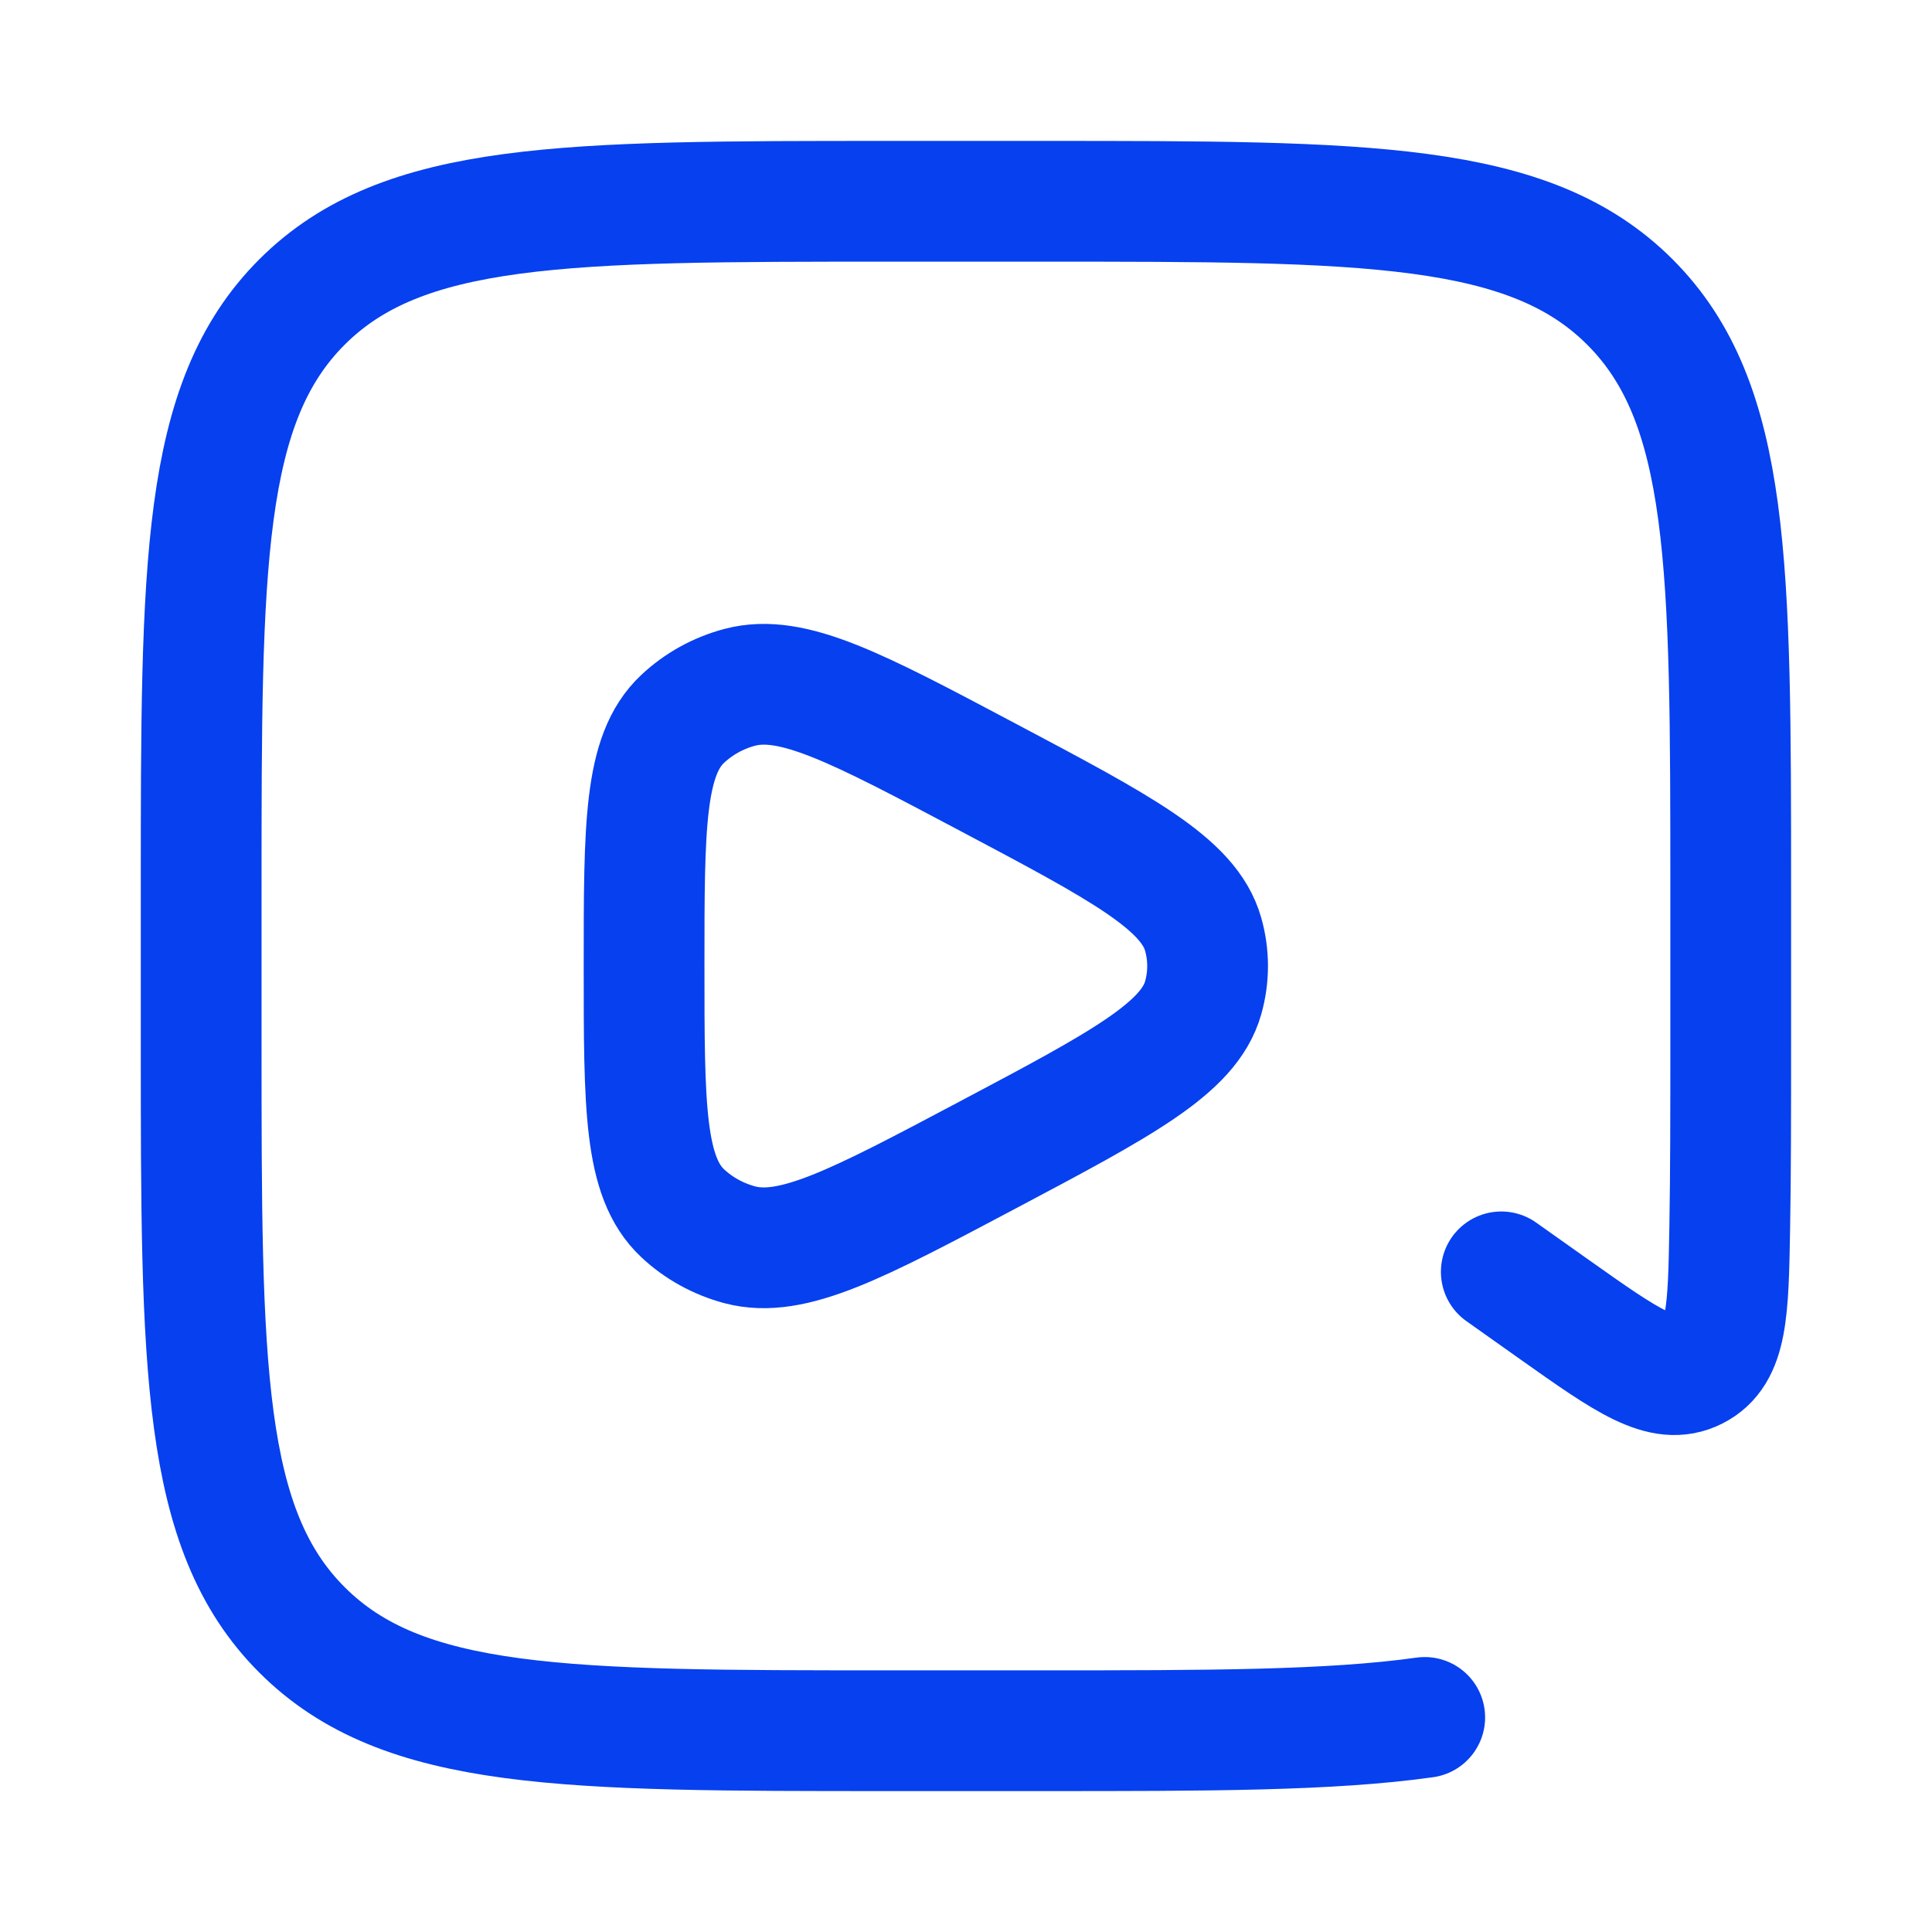
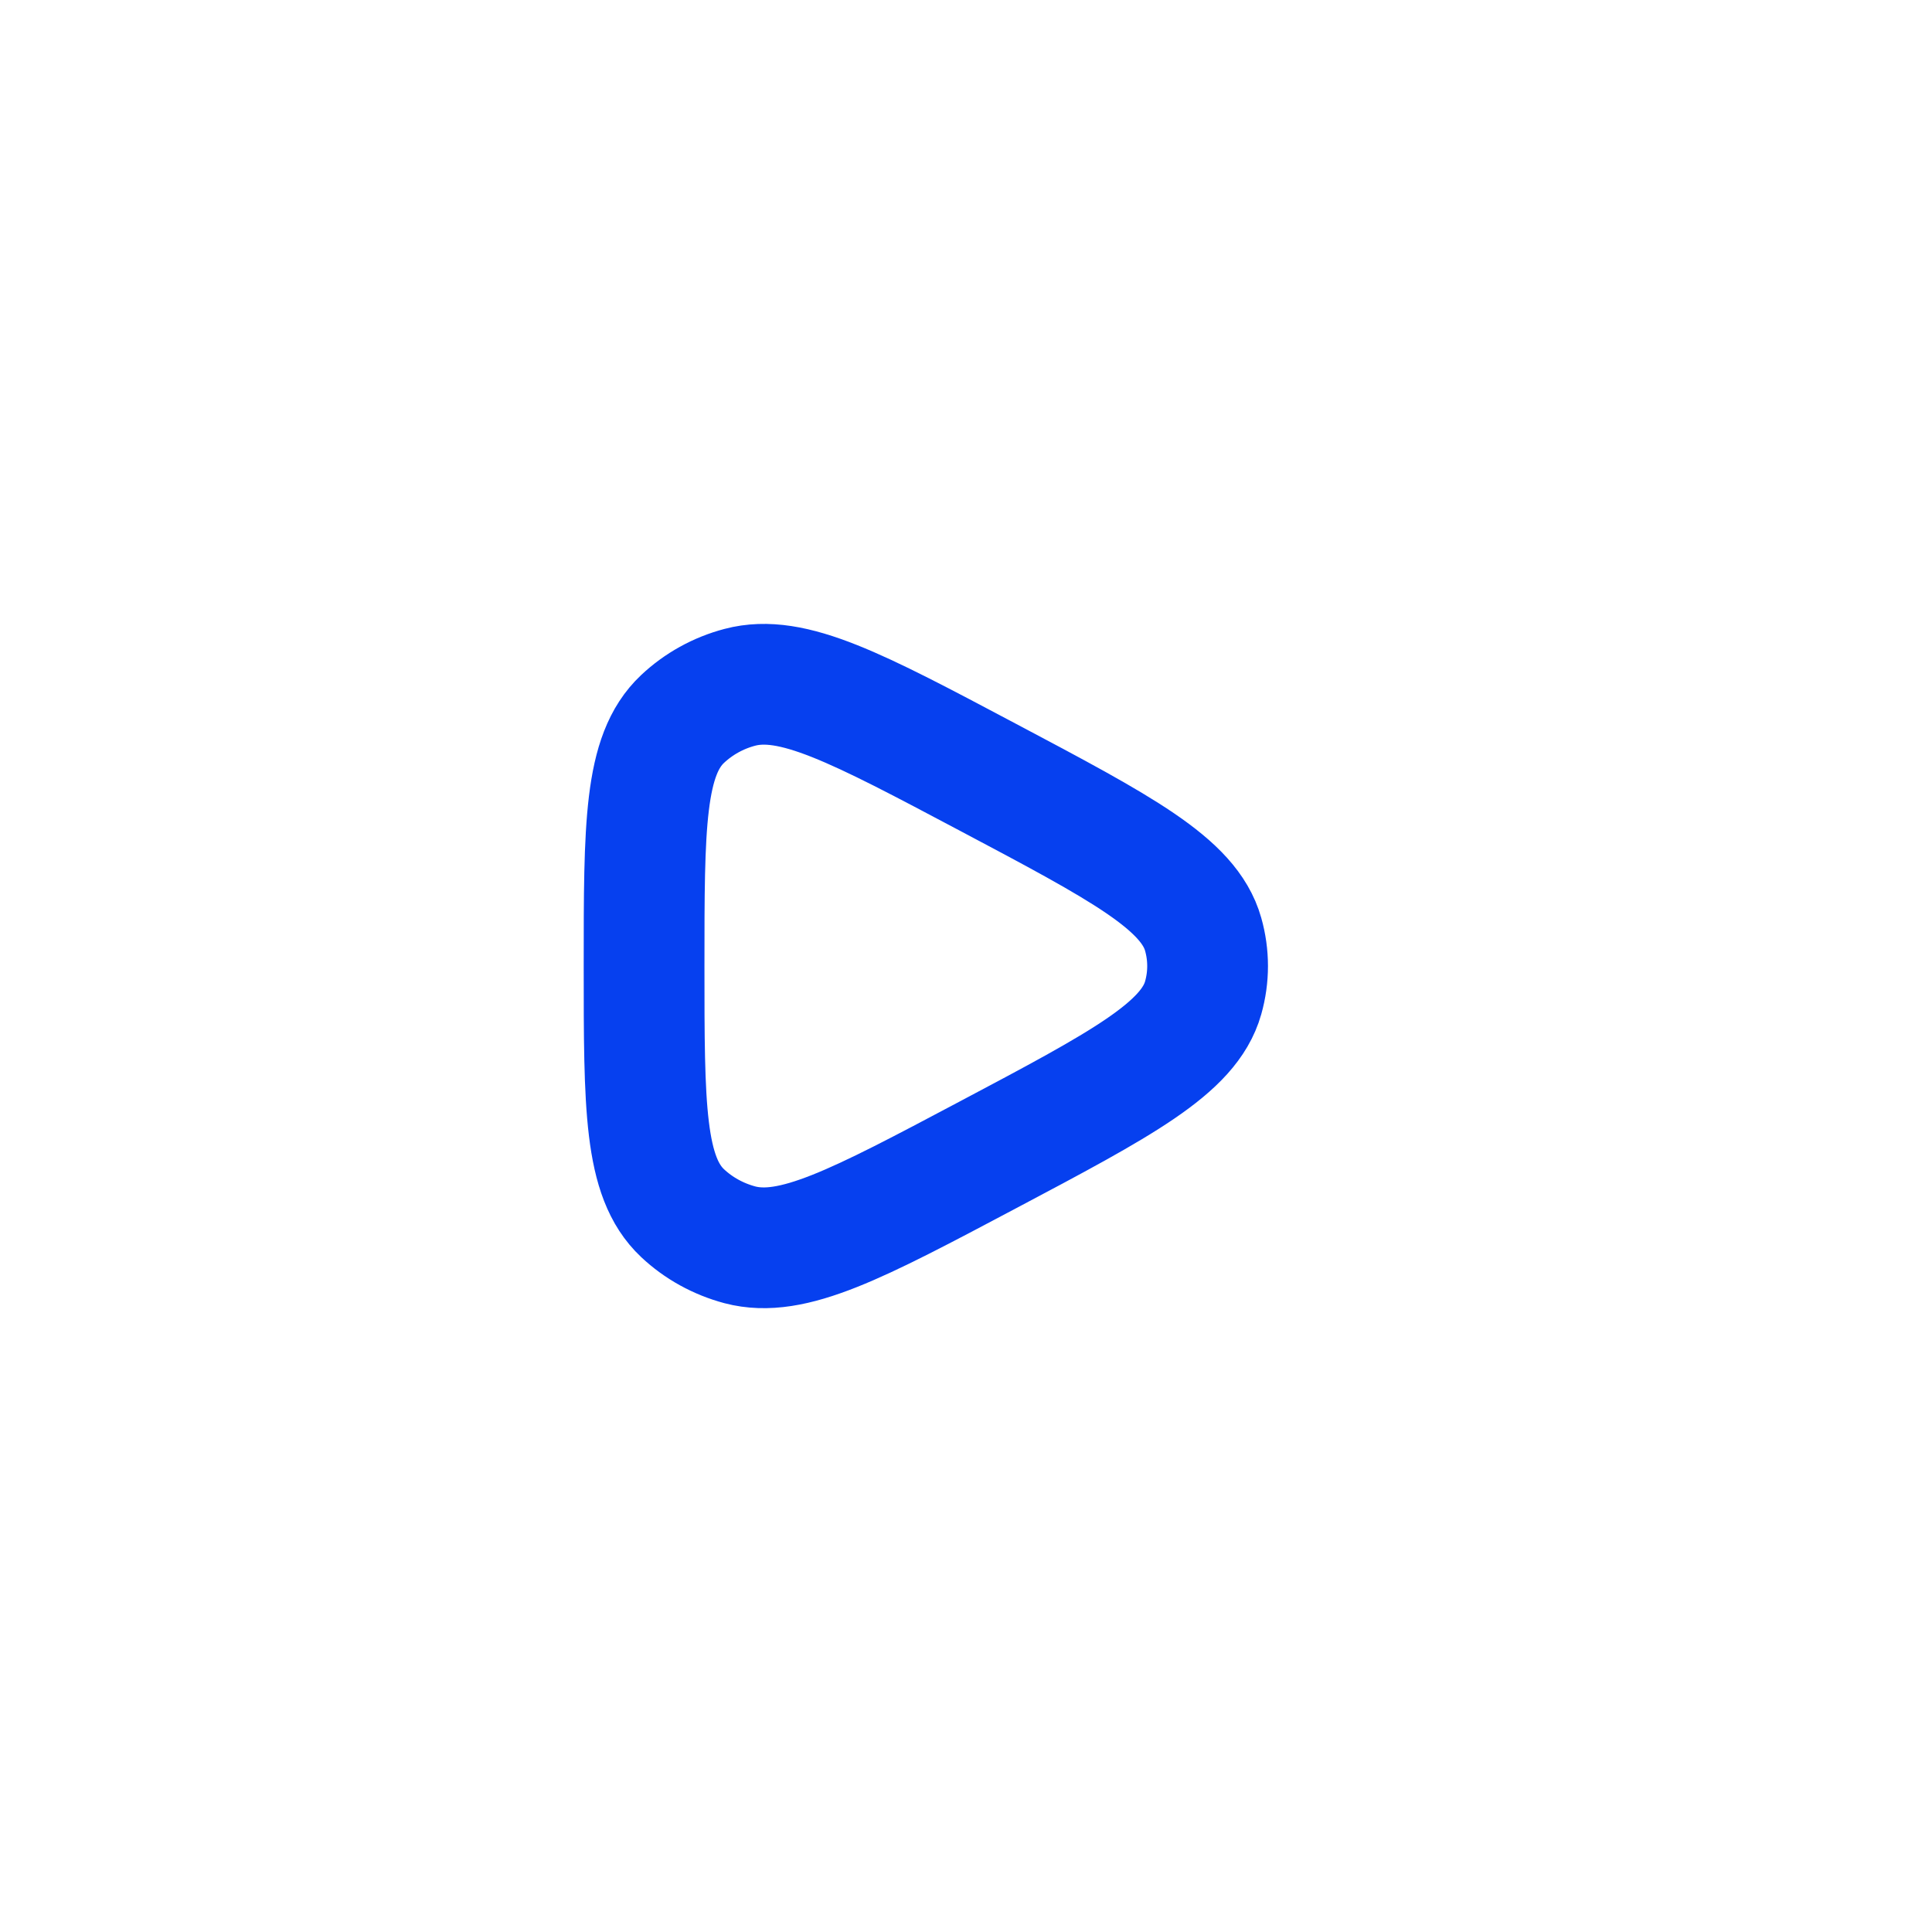
<svg xmlns="http://www.w3.org/2000/svg" width="16" height="16" viewBox="0 0 16 16" fill="none">
-   <path d="M11.799 14.223C11.018 14.333 9.999 14.333 8.633 14.333H7.366C4.679 14.333 3.336 14.333 2.501 13.498C1.666 12.664 1.666 11.32 1.666 8.633L1.666 7.367C1.666 4.679 1.666 3.336 2.501 2.501C3.336 1.667 4.679 1.667 7.366 1.667L8.633 1.667C11.32 1.667 12.663 1.667 13.498 2.501C14.333 3.336 14.333 4.679 14.333 7.367V8.633C14.333 9.2 14.333 9.708 14.325 10.163C14.313 10.859 14.307 11.207 14.038 11.343C13.769 11.479 13.474 11.27 12.883 10.852L12.433 10.533" stroke="#0640EF" stroke-linecap="round" stroke-linejoin="round" />
  <path d="M9.964 8.264C9.846 8.681 9.29 8.977 8.176 9.567C7.099 10.138 6.561 10.423 6.127 10.309C5.948 10.261 5.785 10.171 5.653 10.047C5.334 9.747 5.334 9.165 5.334 8C5.334 6.836 5.334 6.254 5.653 5.954C5.785 5.83 5.948 5.739 6.127 5.692C6.561 5.577 7.099 5.863 8.176 6.434C9.29 7.024 9.846 7.319 9.964 7.737C10.013 7.91 10.013 8.091 9.964 8.264Z" stroke="#0640EF" stroke-linejoin="round" />
</svg>